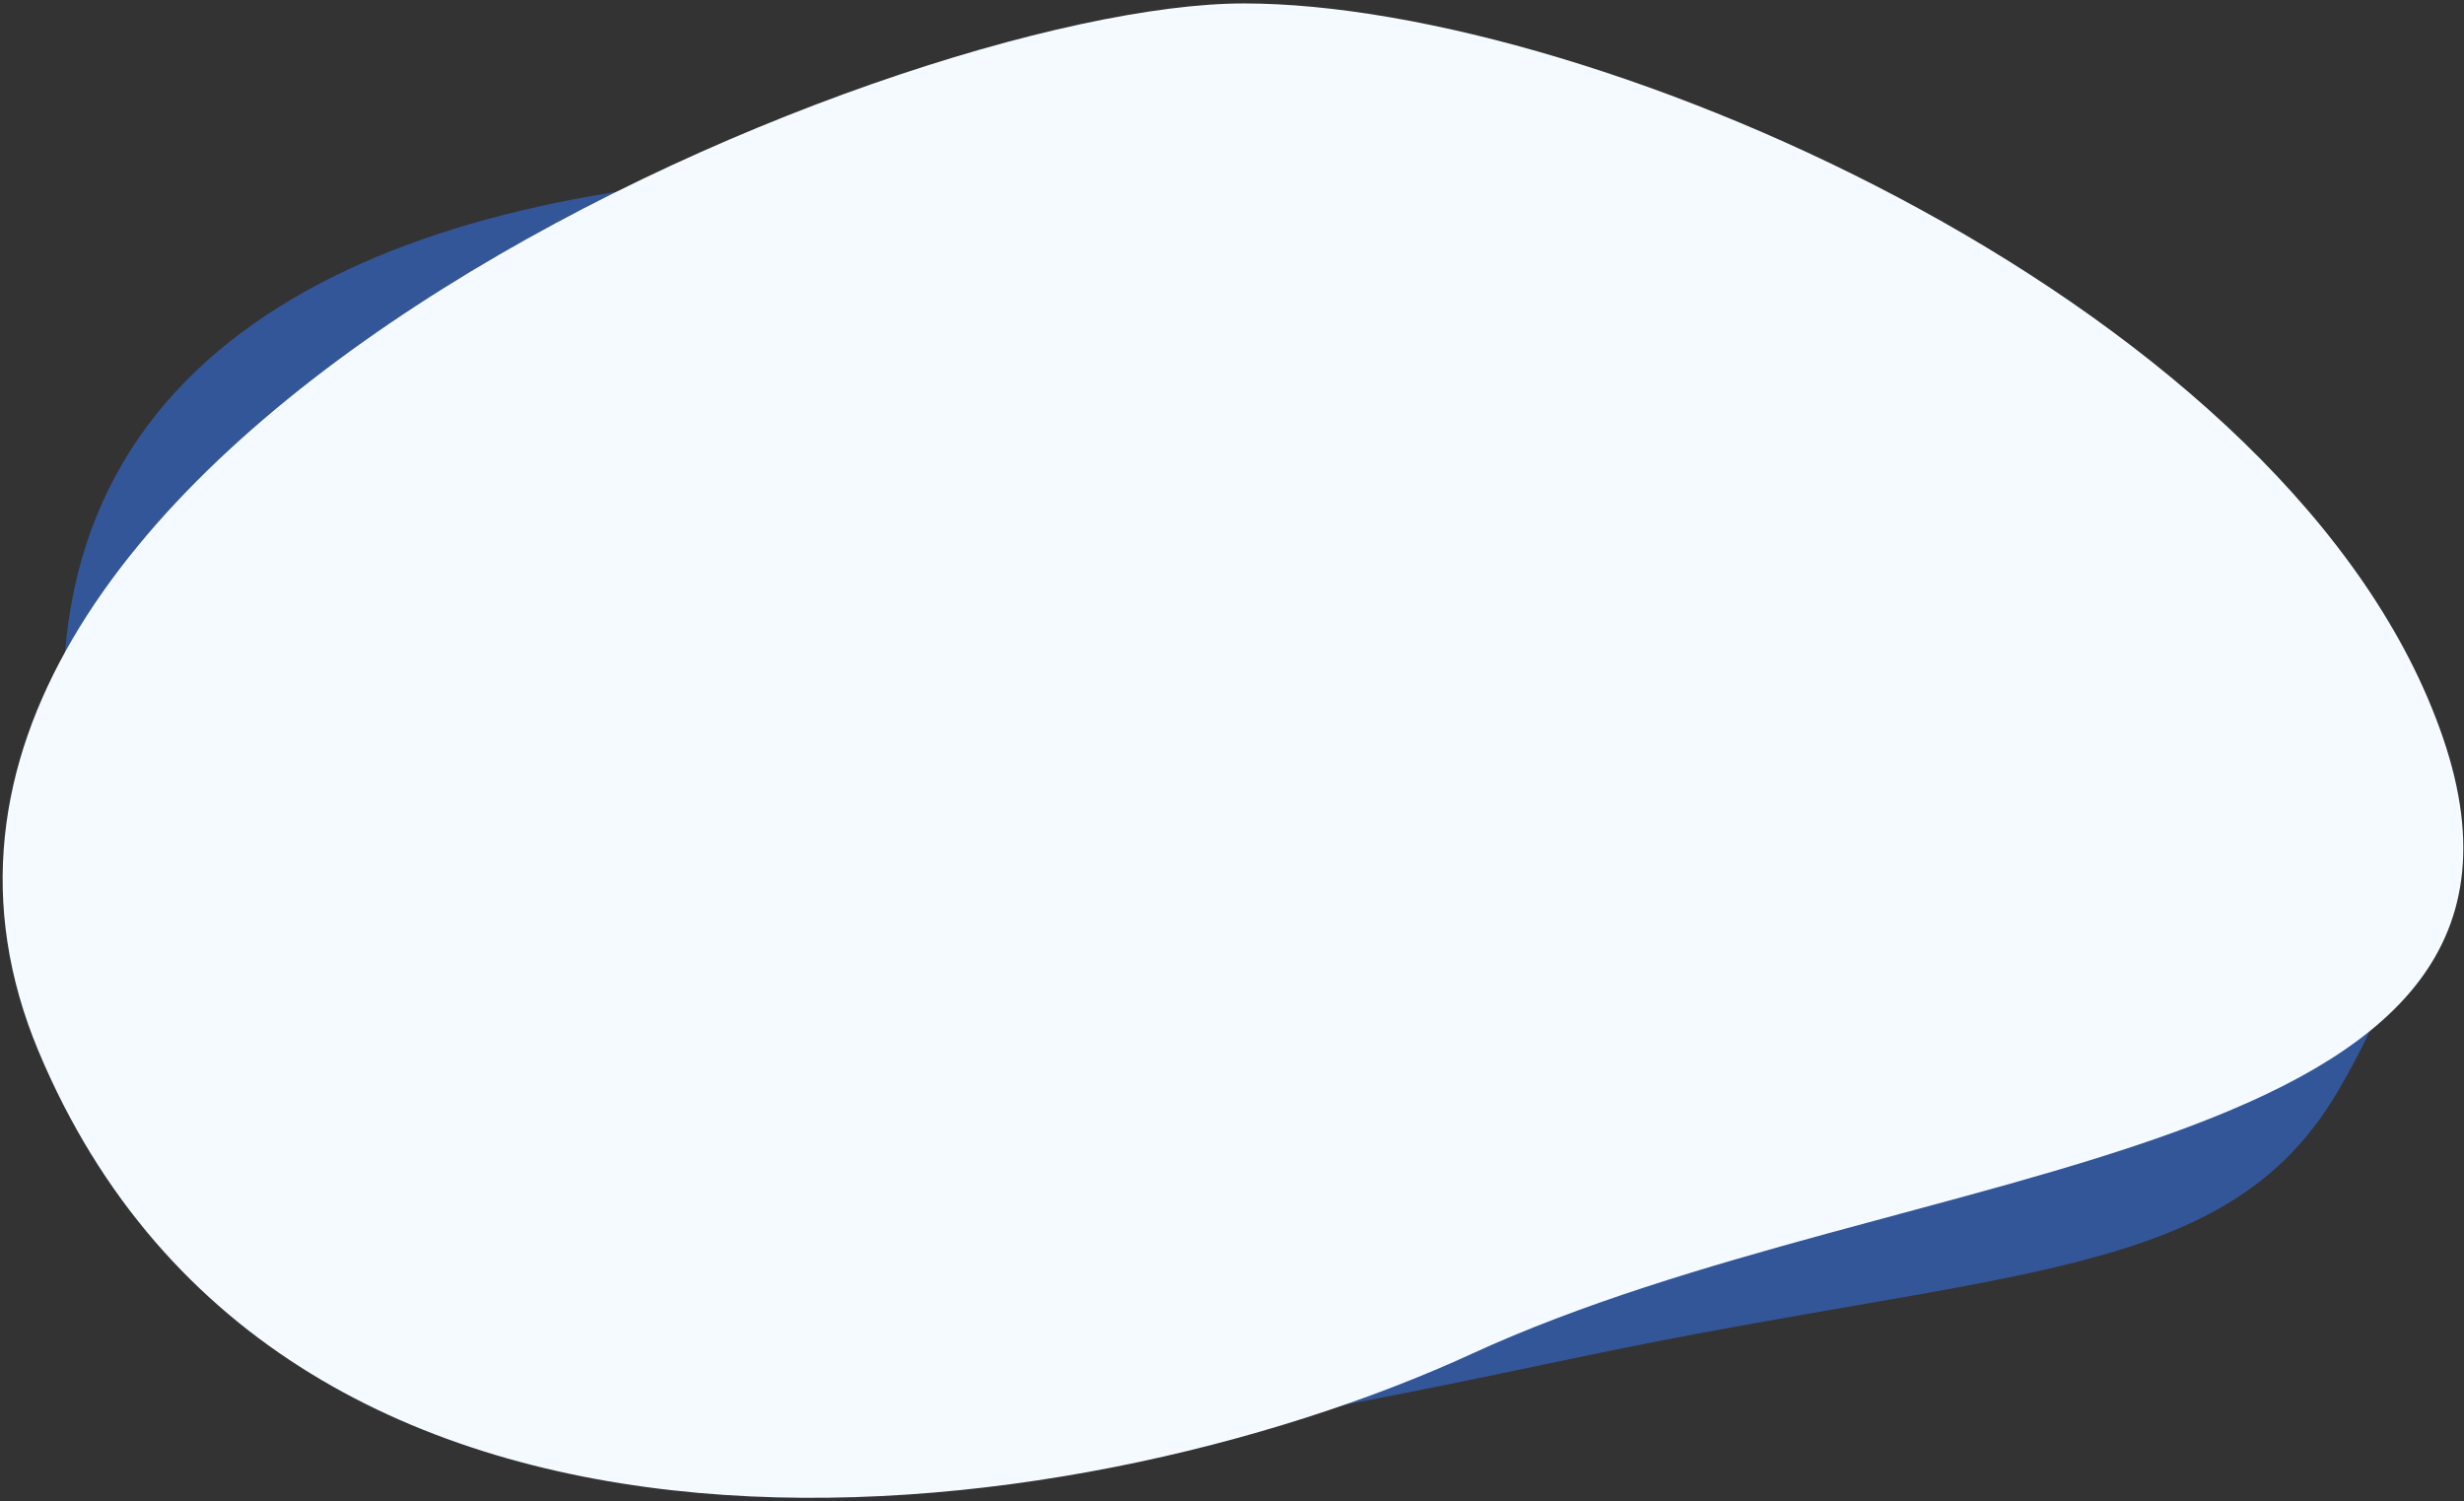
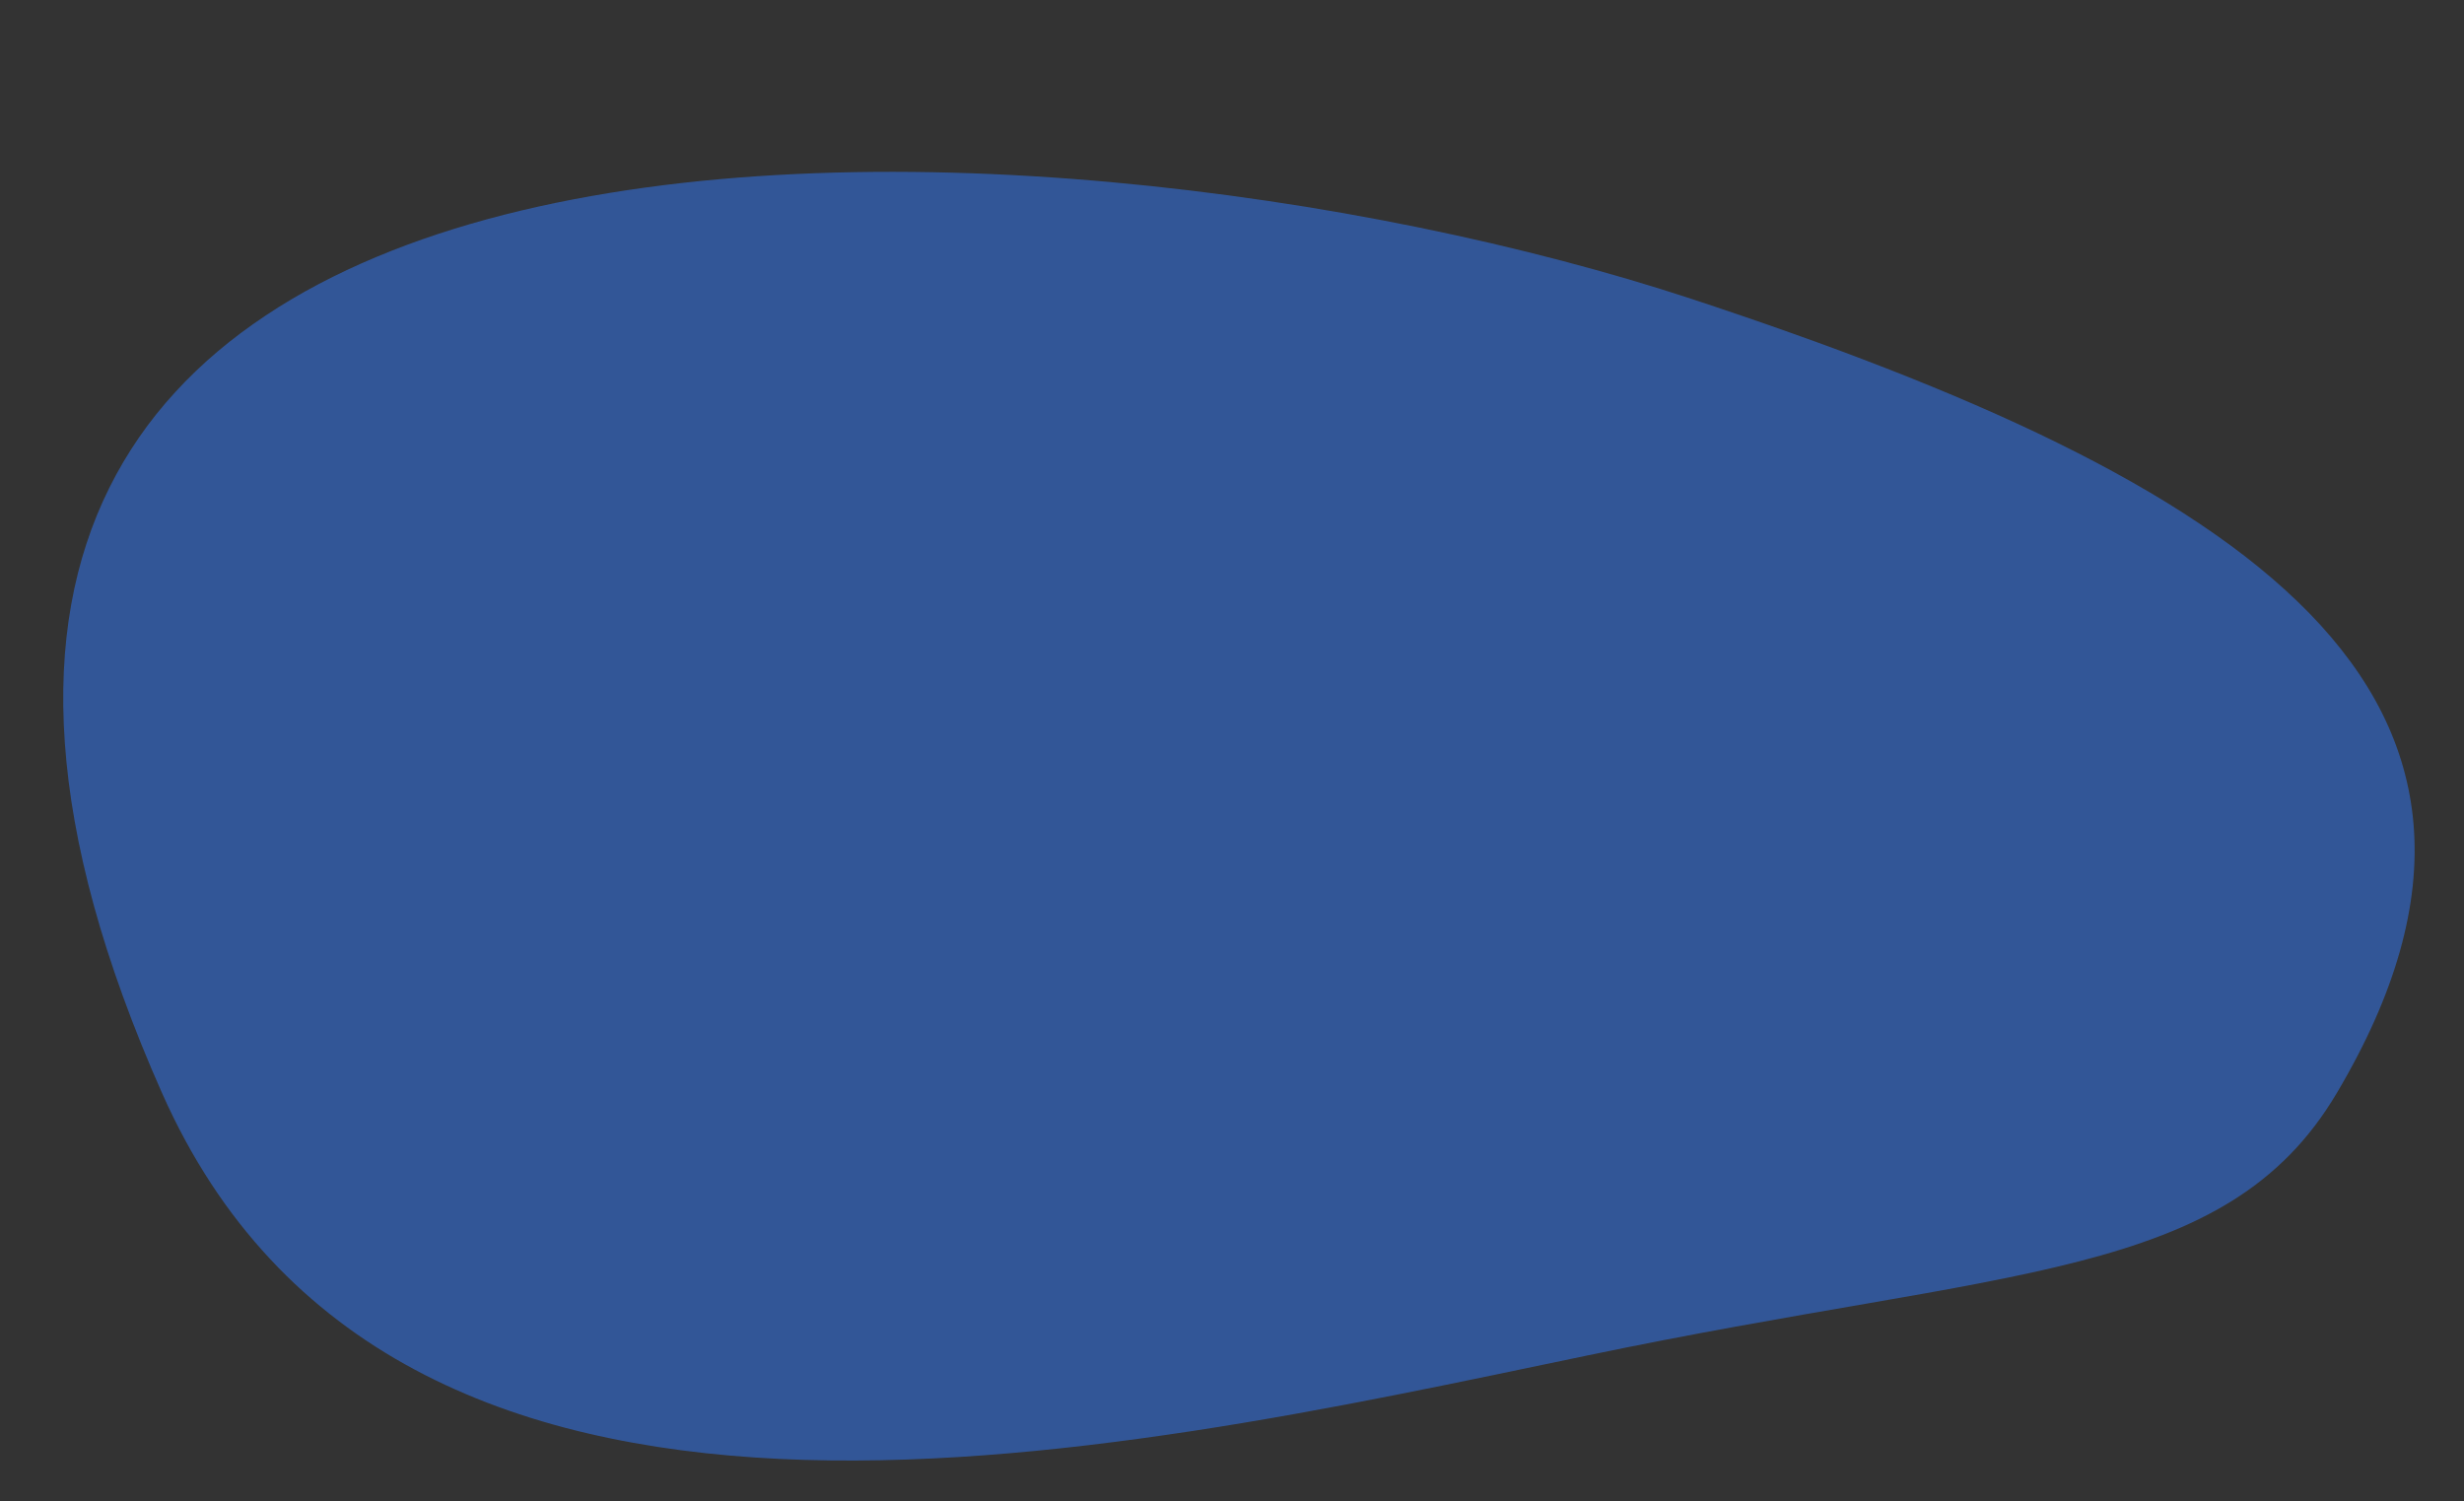
<svg xmlns="http://www.w3.org/2000/svg" width="517px" height="315px" viewBox="0 0 517 315" version="1.1">
  <rect x="0" y="0" width="517" height="315" fill="#333333" stroke="none" />
  <title>vida-shape01</title>
  <desc>Created with Sketch.</desc>
  <defs />
  <g id="Page-1" stroke="none" stroke-width="1" fill="none" fill-rule="evenodd">
    <g id="vida-shape01" fill-rule="nonzero">
      <path d="M34.011,229.381 C82.814,339.343 231.041,305.731 332.959,284.438 C421.859,265.864 466.997,268.658 490.297,229.381 C540.308,145.074 470.004,100.624 354.913,62.719 C218.052,17.644 -65.512,5.135 34.011,229.381 Z" id="Mask-Copy" fill="#337BFB" opacity="0.502" />
-       <path d="M260.959,0.72 C186.871,0.72 -43.797,96.678 8.081,220.568 C59.959,344.459 224.89,322.676 308.895,284.033 C400.224,242.02 543.402,244.879 512.592,154.807 C481.783,64.734 335.047,0.72 260.959,0.72 Z" id="Mask" fill="#F4FAFF" />
    </g>
  </g>
</svg>